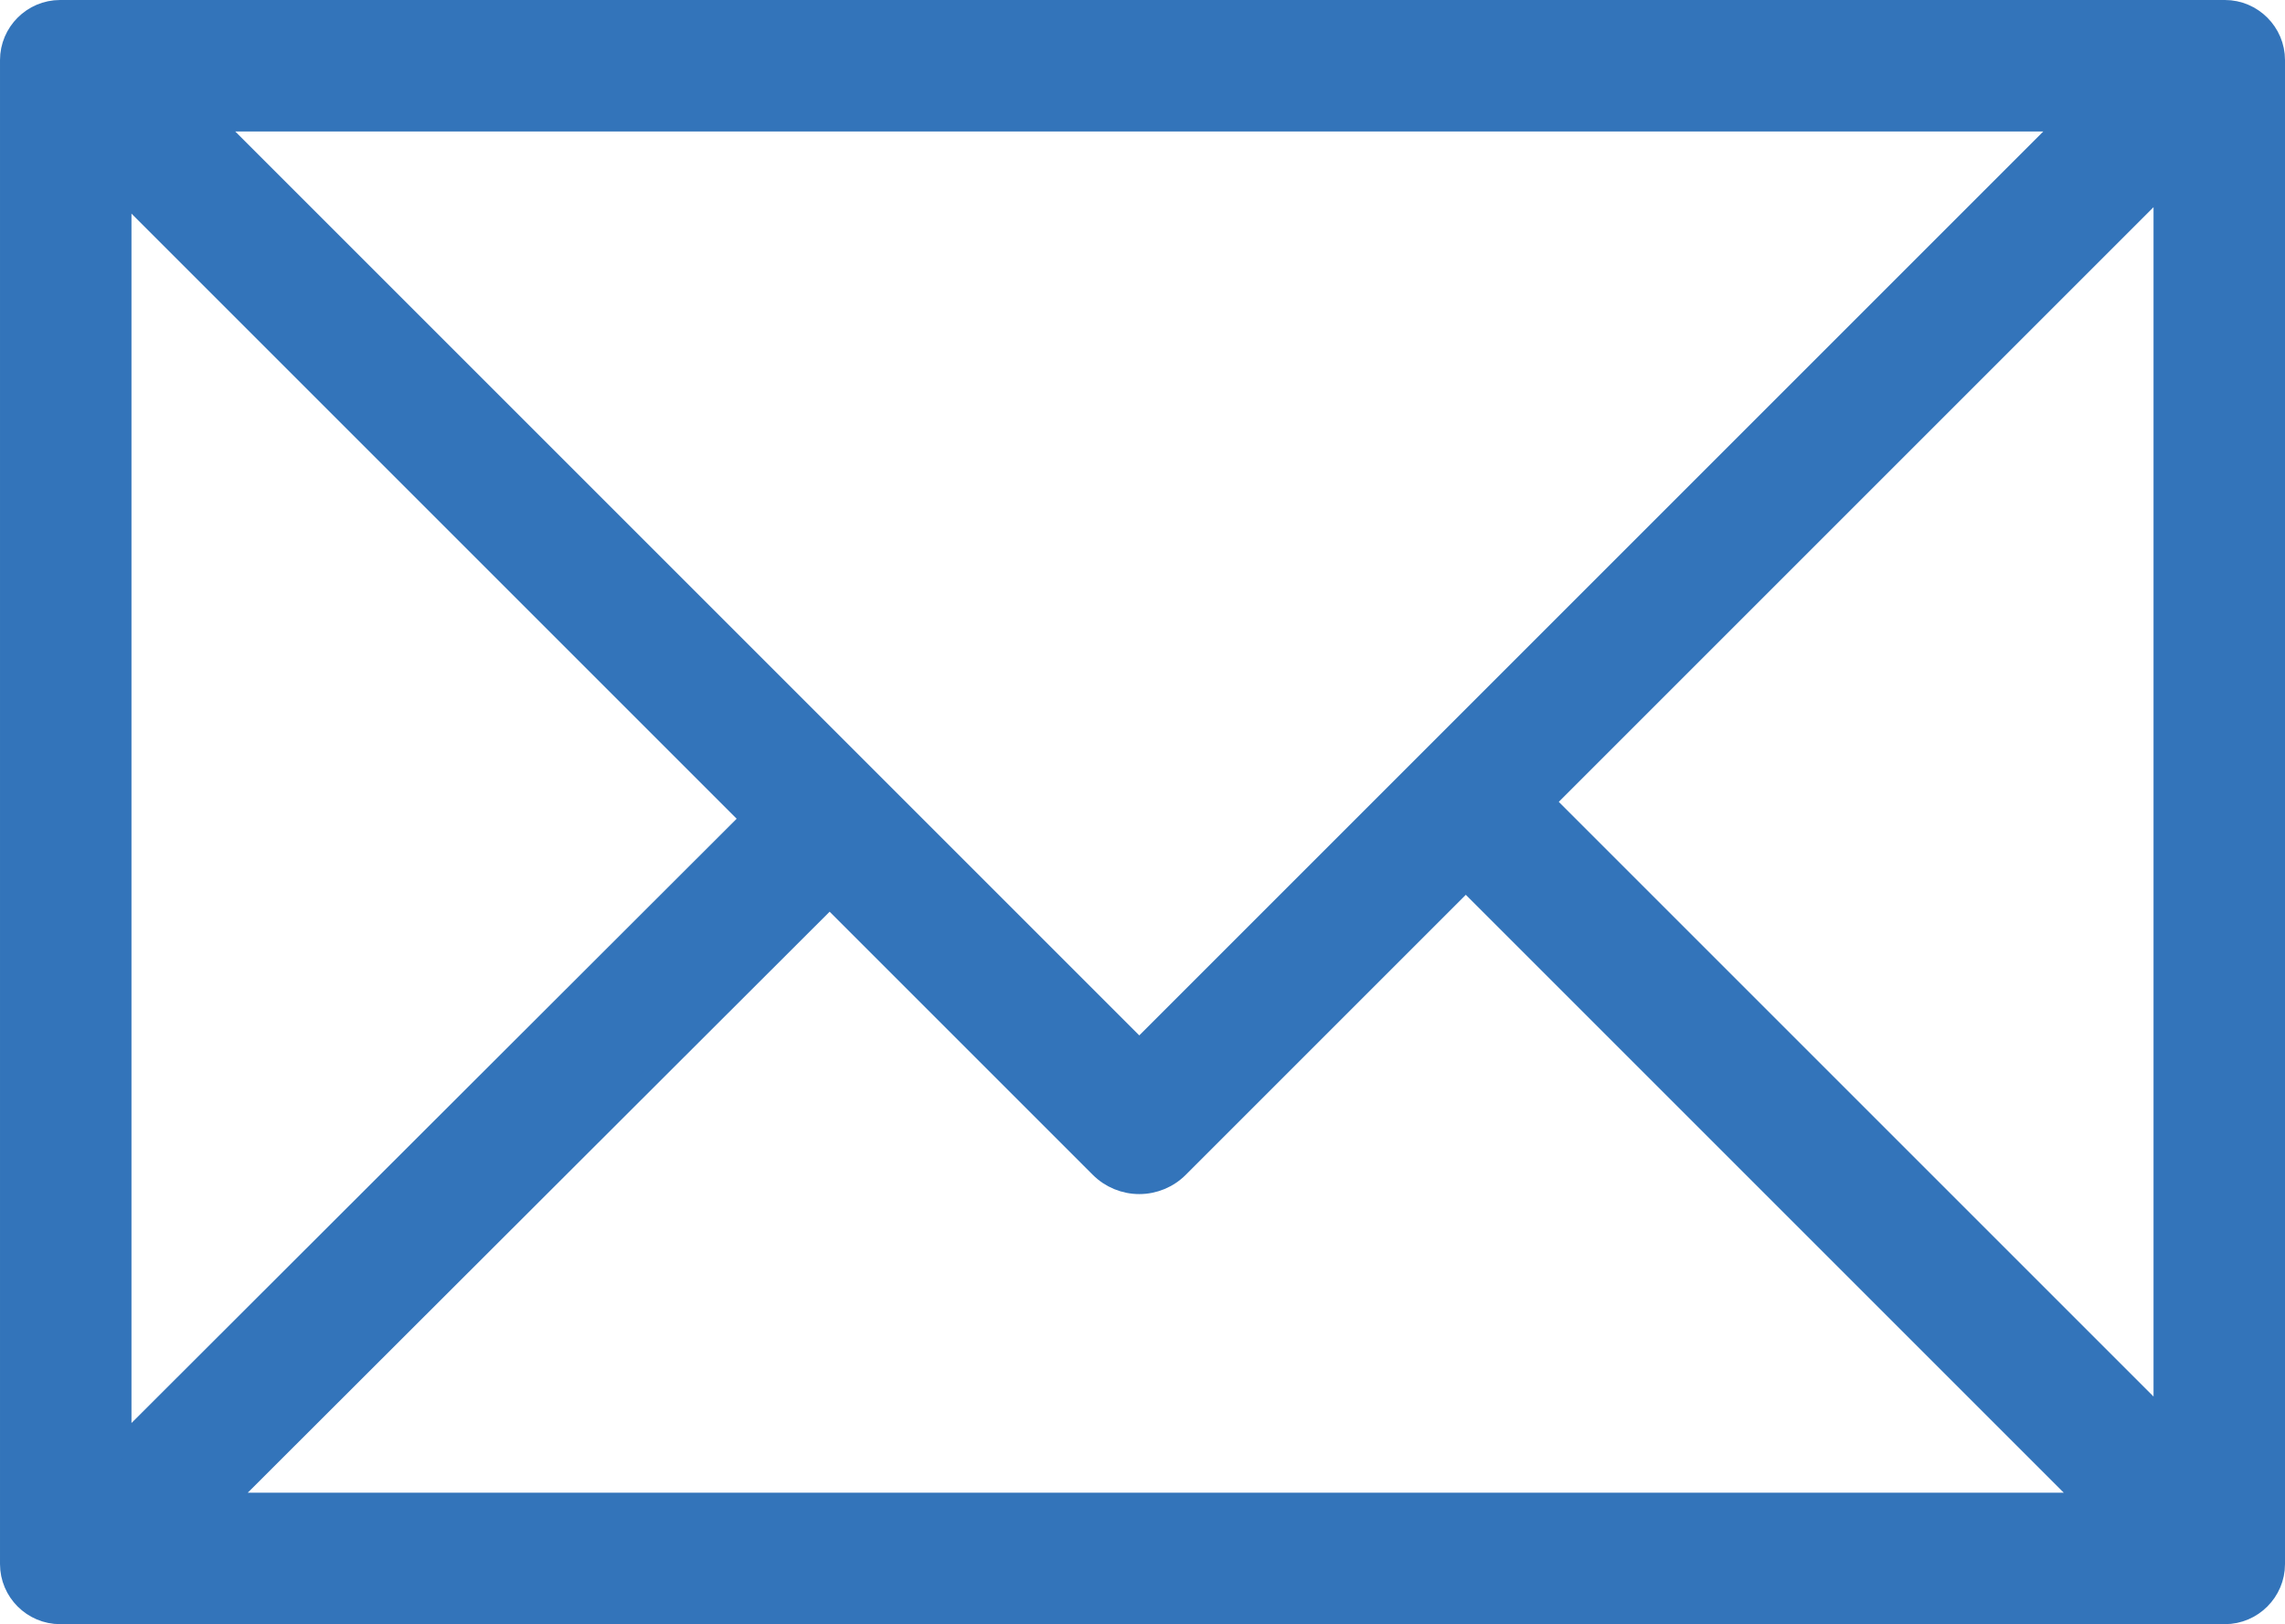
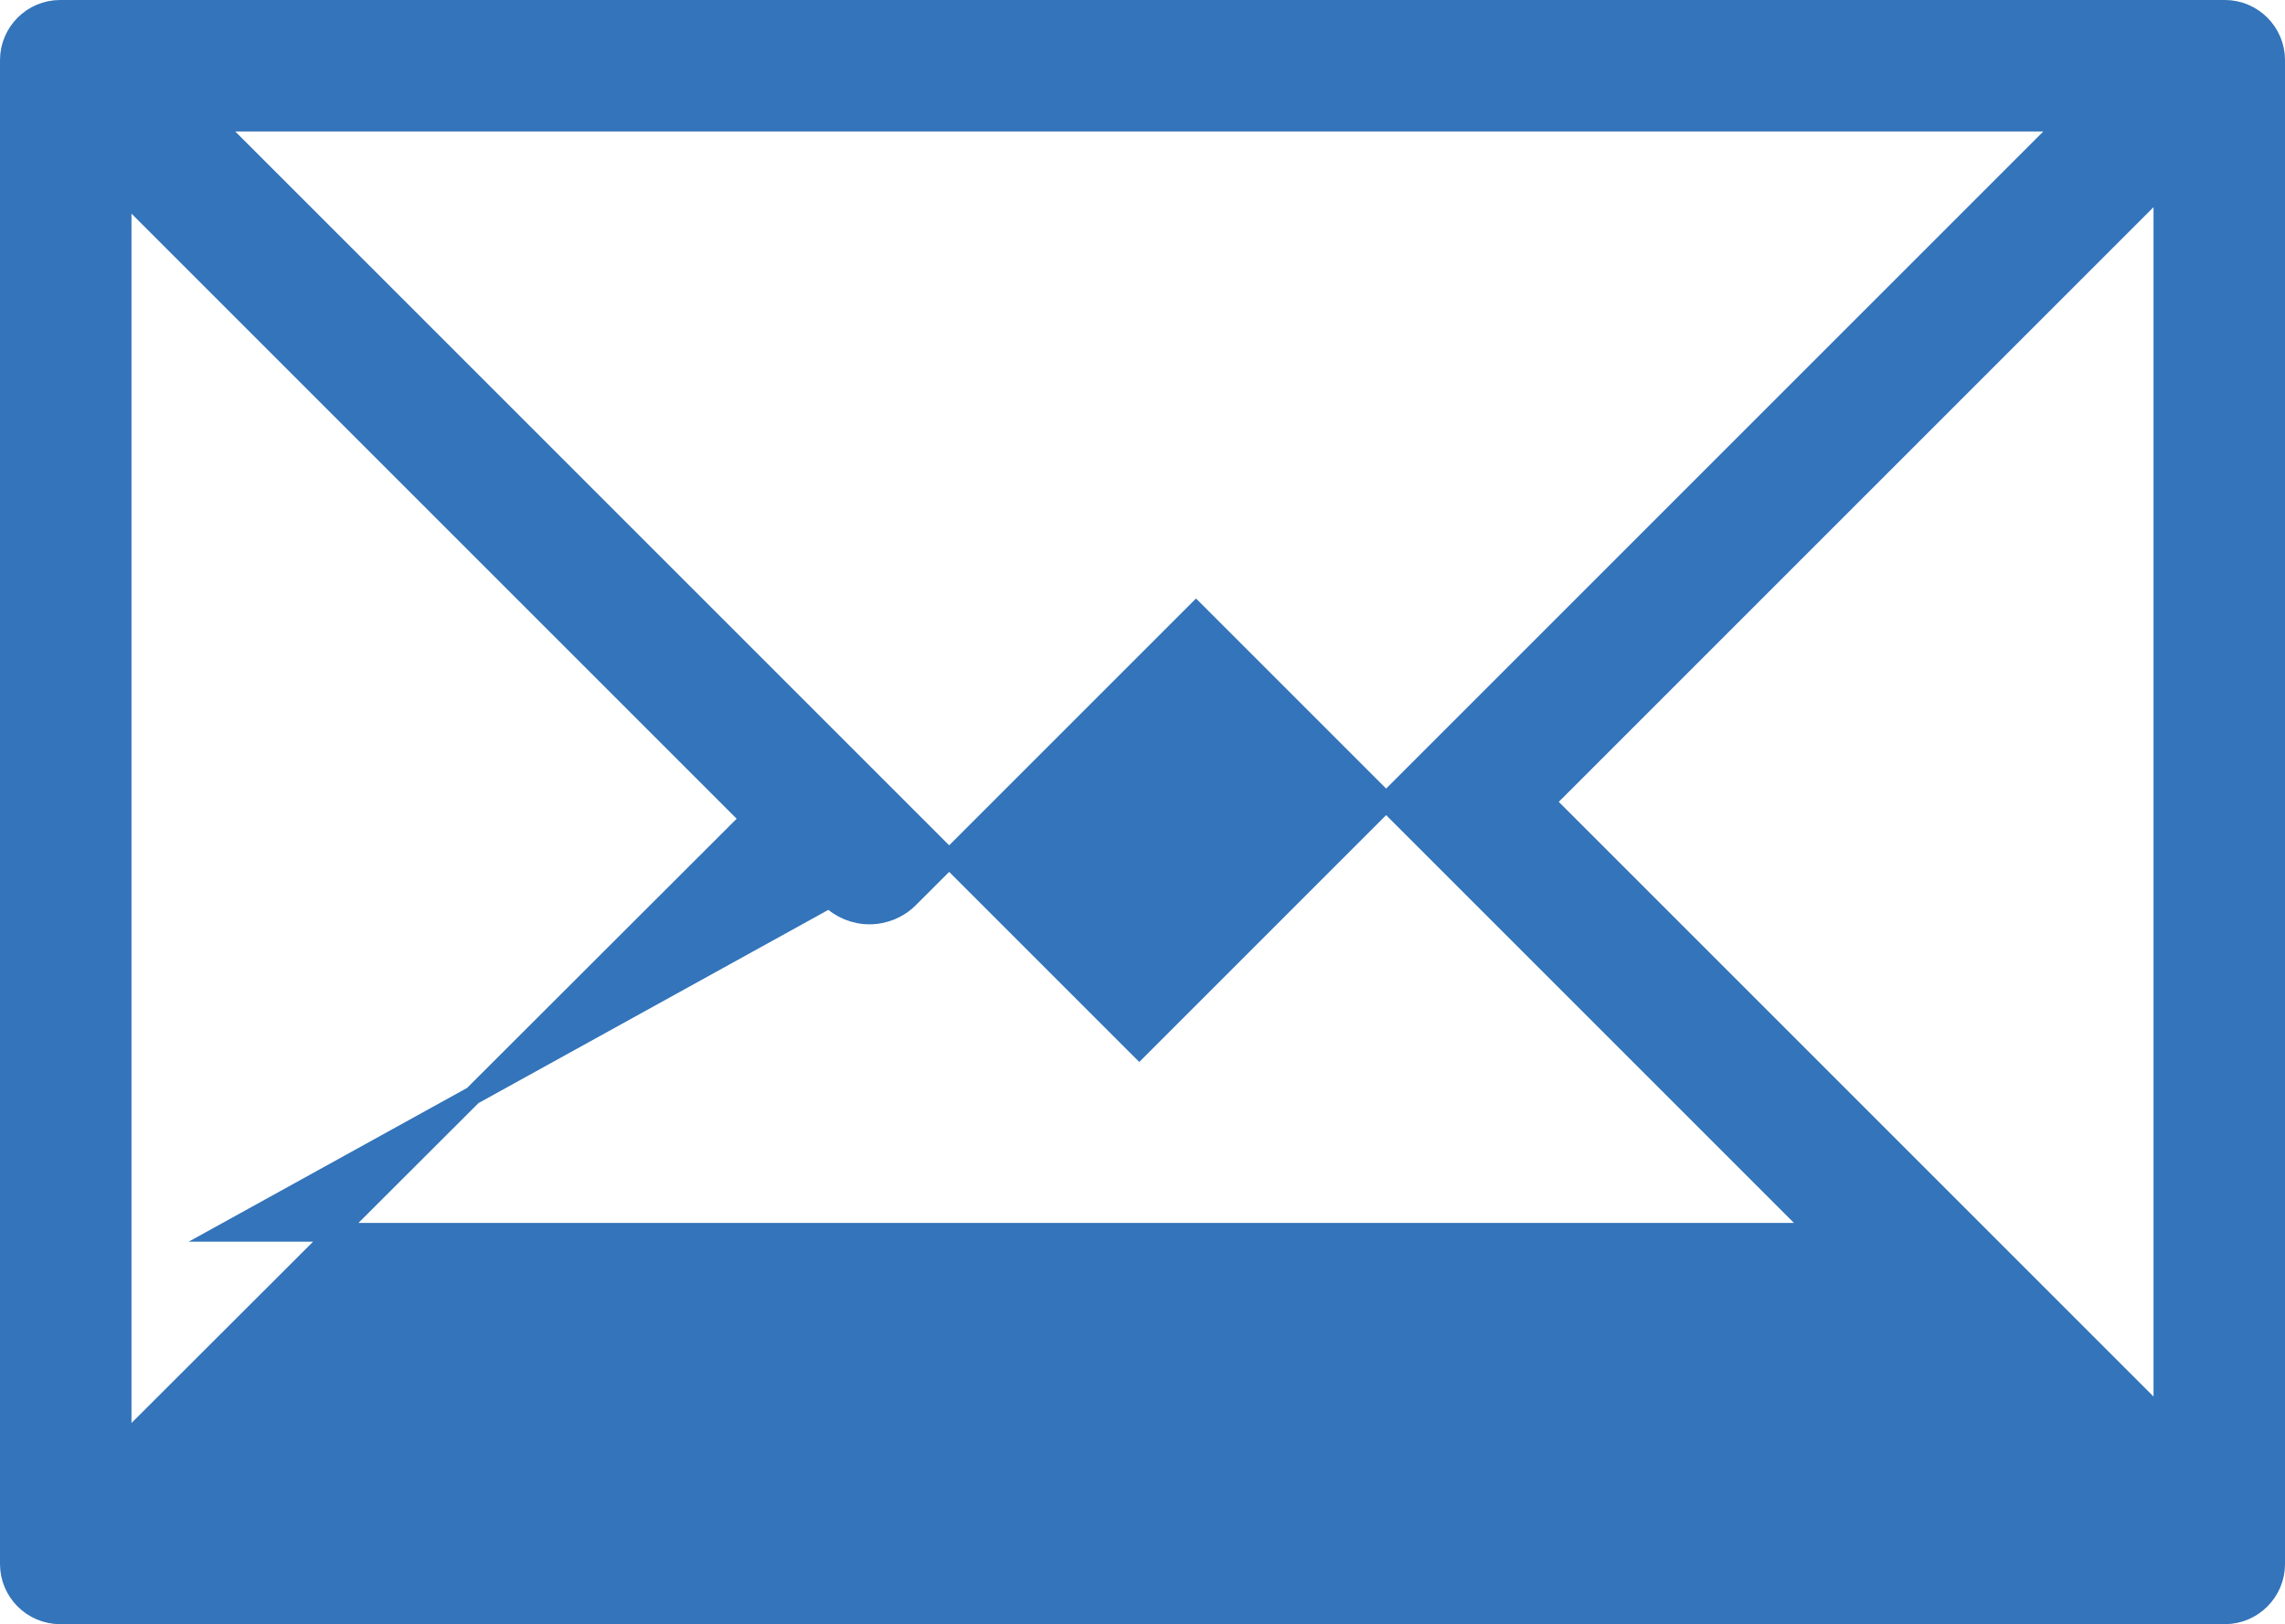
<svg xmlns="http://www.w3.org/2000/svg" version="1.1" id="Layer_1" x="0px" y="0px" width="2433.227px" height="1729.707px" viewBox="0 0 2433.227 1729.707" enable-background="new 0 0 2433.227 1729.707" xml:space="preserve">
-   <path fill="#3374BA" stroke="#3374BA" stroke-width="20" stroke-miterlimit="10" d="M2369.227,10h-24.367H81.497H64  c-29.7,0-54,24.3-54,54v1601.707c0,29.7,24.3,54,54,54h2305.227c29.7,0,54-24.3,54-54V64C2423.227,34.3,2398.927,10,2369.227,10z   M130,1539.62V203.355l668.604,668.605L130,1539.62z M883.457,956.813l287.295,287.296c11.253,11.252,26.514,17.572,42.427,17.572  s31.174-6.32,42.427-17.572l305.297-305.297l660.896,660.896H239.653L883.457,956.813z M1645.754,853.959l657.473-657.473v1314.945  L1645.754,853.959z M2200.007,130l-986.828,986.829L226.35,130H2200.007z" />
+   <path fill="#3374BA" stroke="#3374BA" stroke-width="20" stroke-miterlimit="10" d="M2369.227,10h-24.367H81.497H64  c-29.7,0-54,24.3-54,54v1601.707c0,29.7,24.3,54,54,54h2305.227c29.7,0,54-24.3,54-54V64C2423.227,34.3,2398.927,10,2369.227,10z   M130,1539.62V203.355l668.604,668.605L130,1539.62z M883.457,956.813c11.253,11.252,26.514,17.572,42.427,17.572  s31.174-6.32,42.427-17.572l305.297-305.297l660.896,660.896H239.653L883.457,956.813z M1645.754,853.959l657.473-657.473v1314.945  L1645.754,853.959z M2200.007,130l-986.828,986.829L226.35,130H2200.007z" />
</svg>